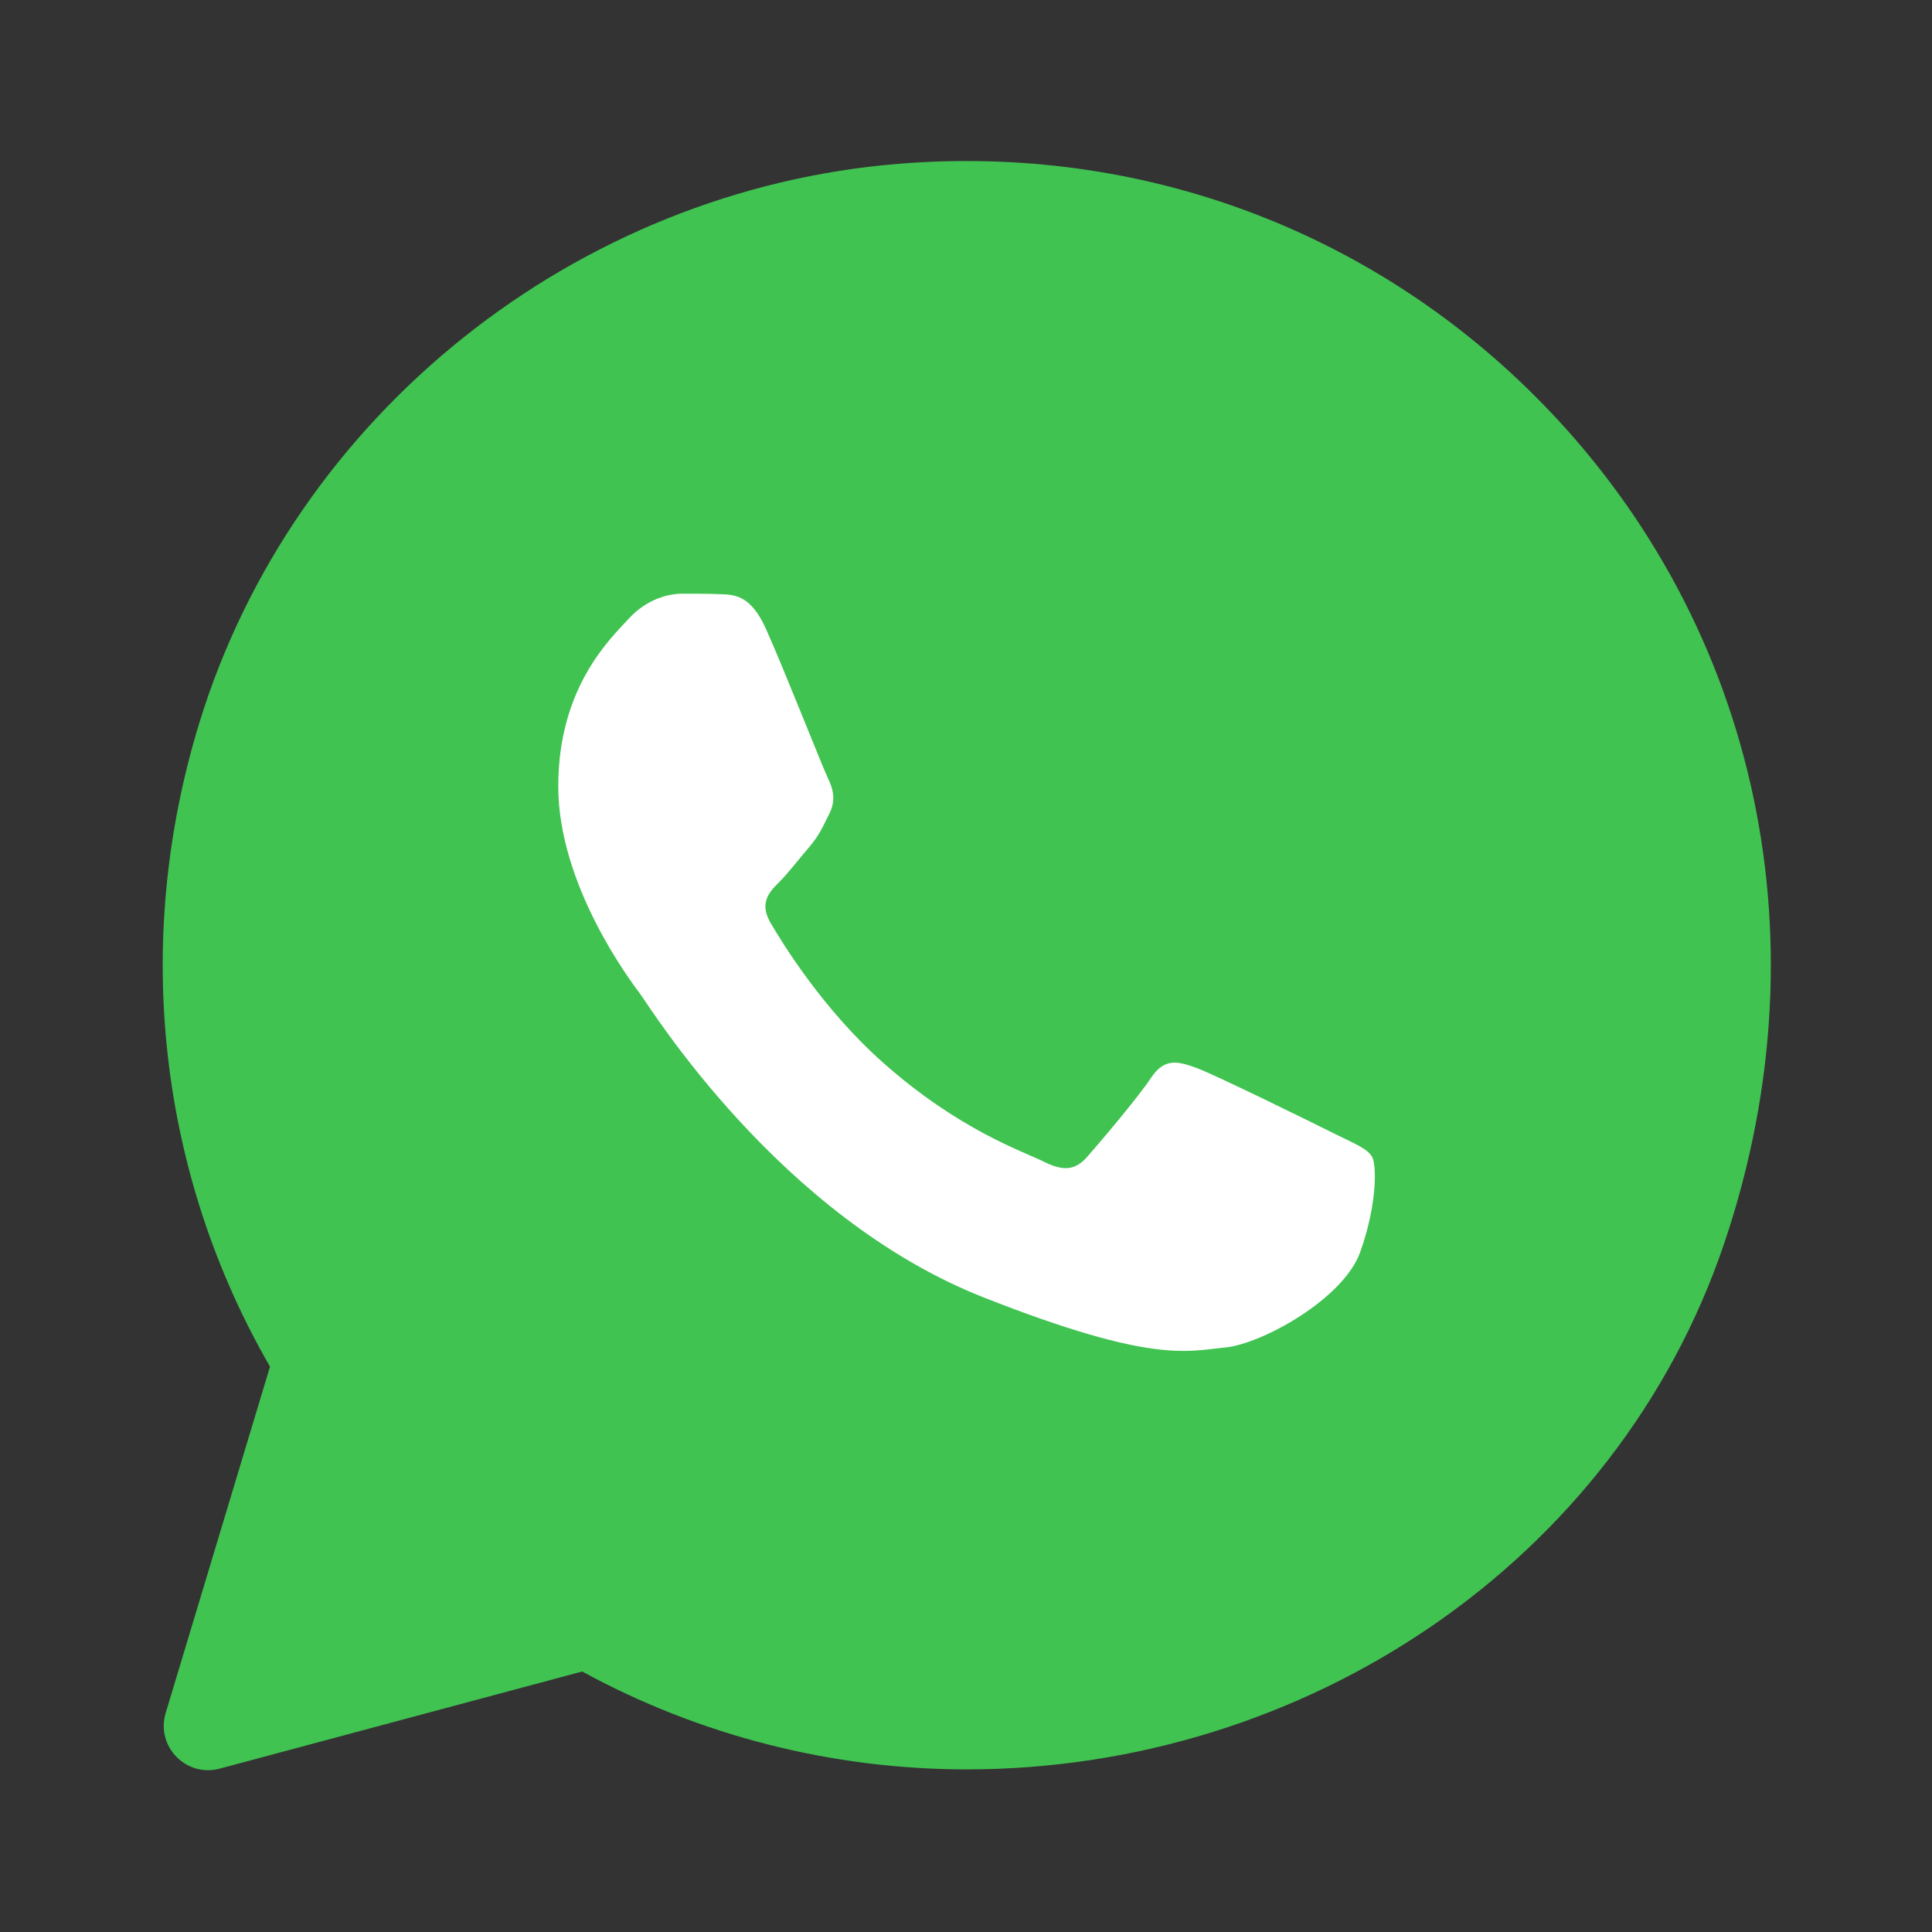
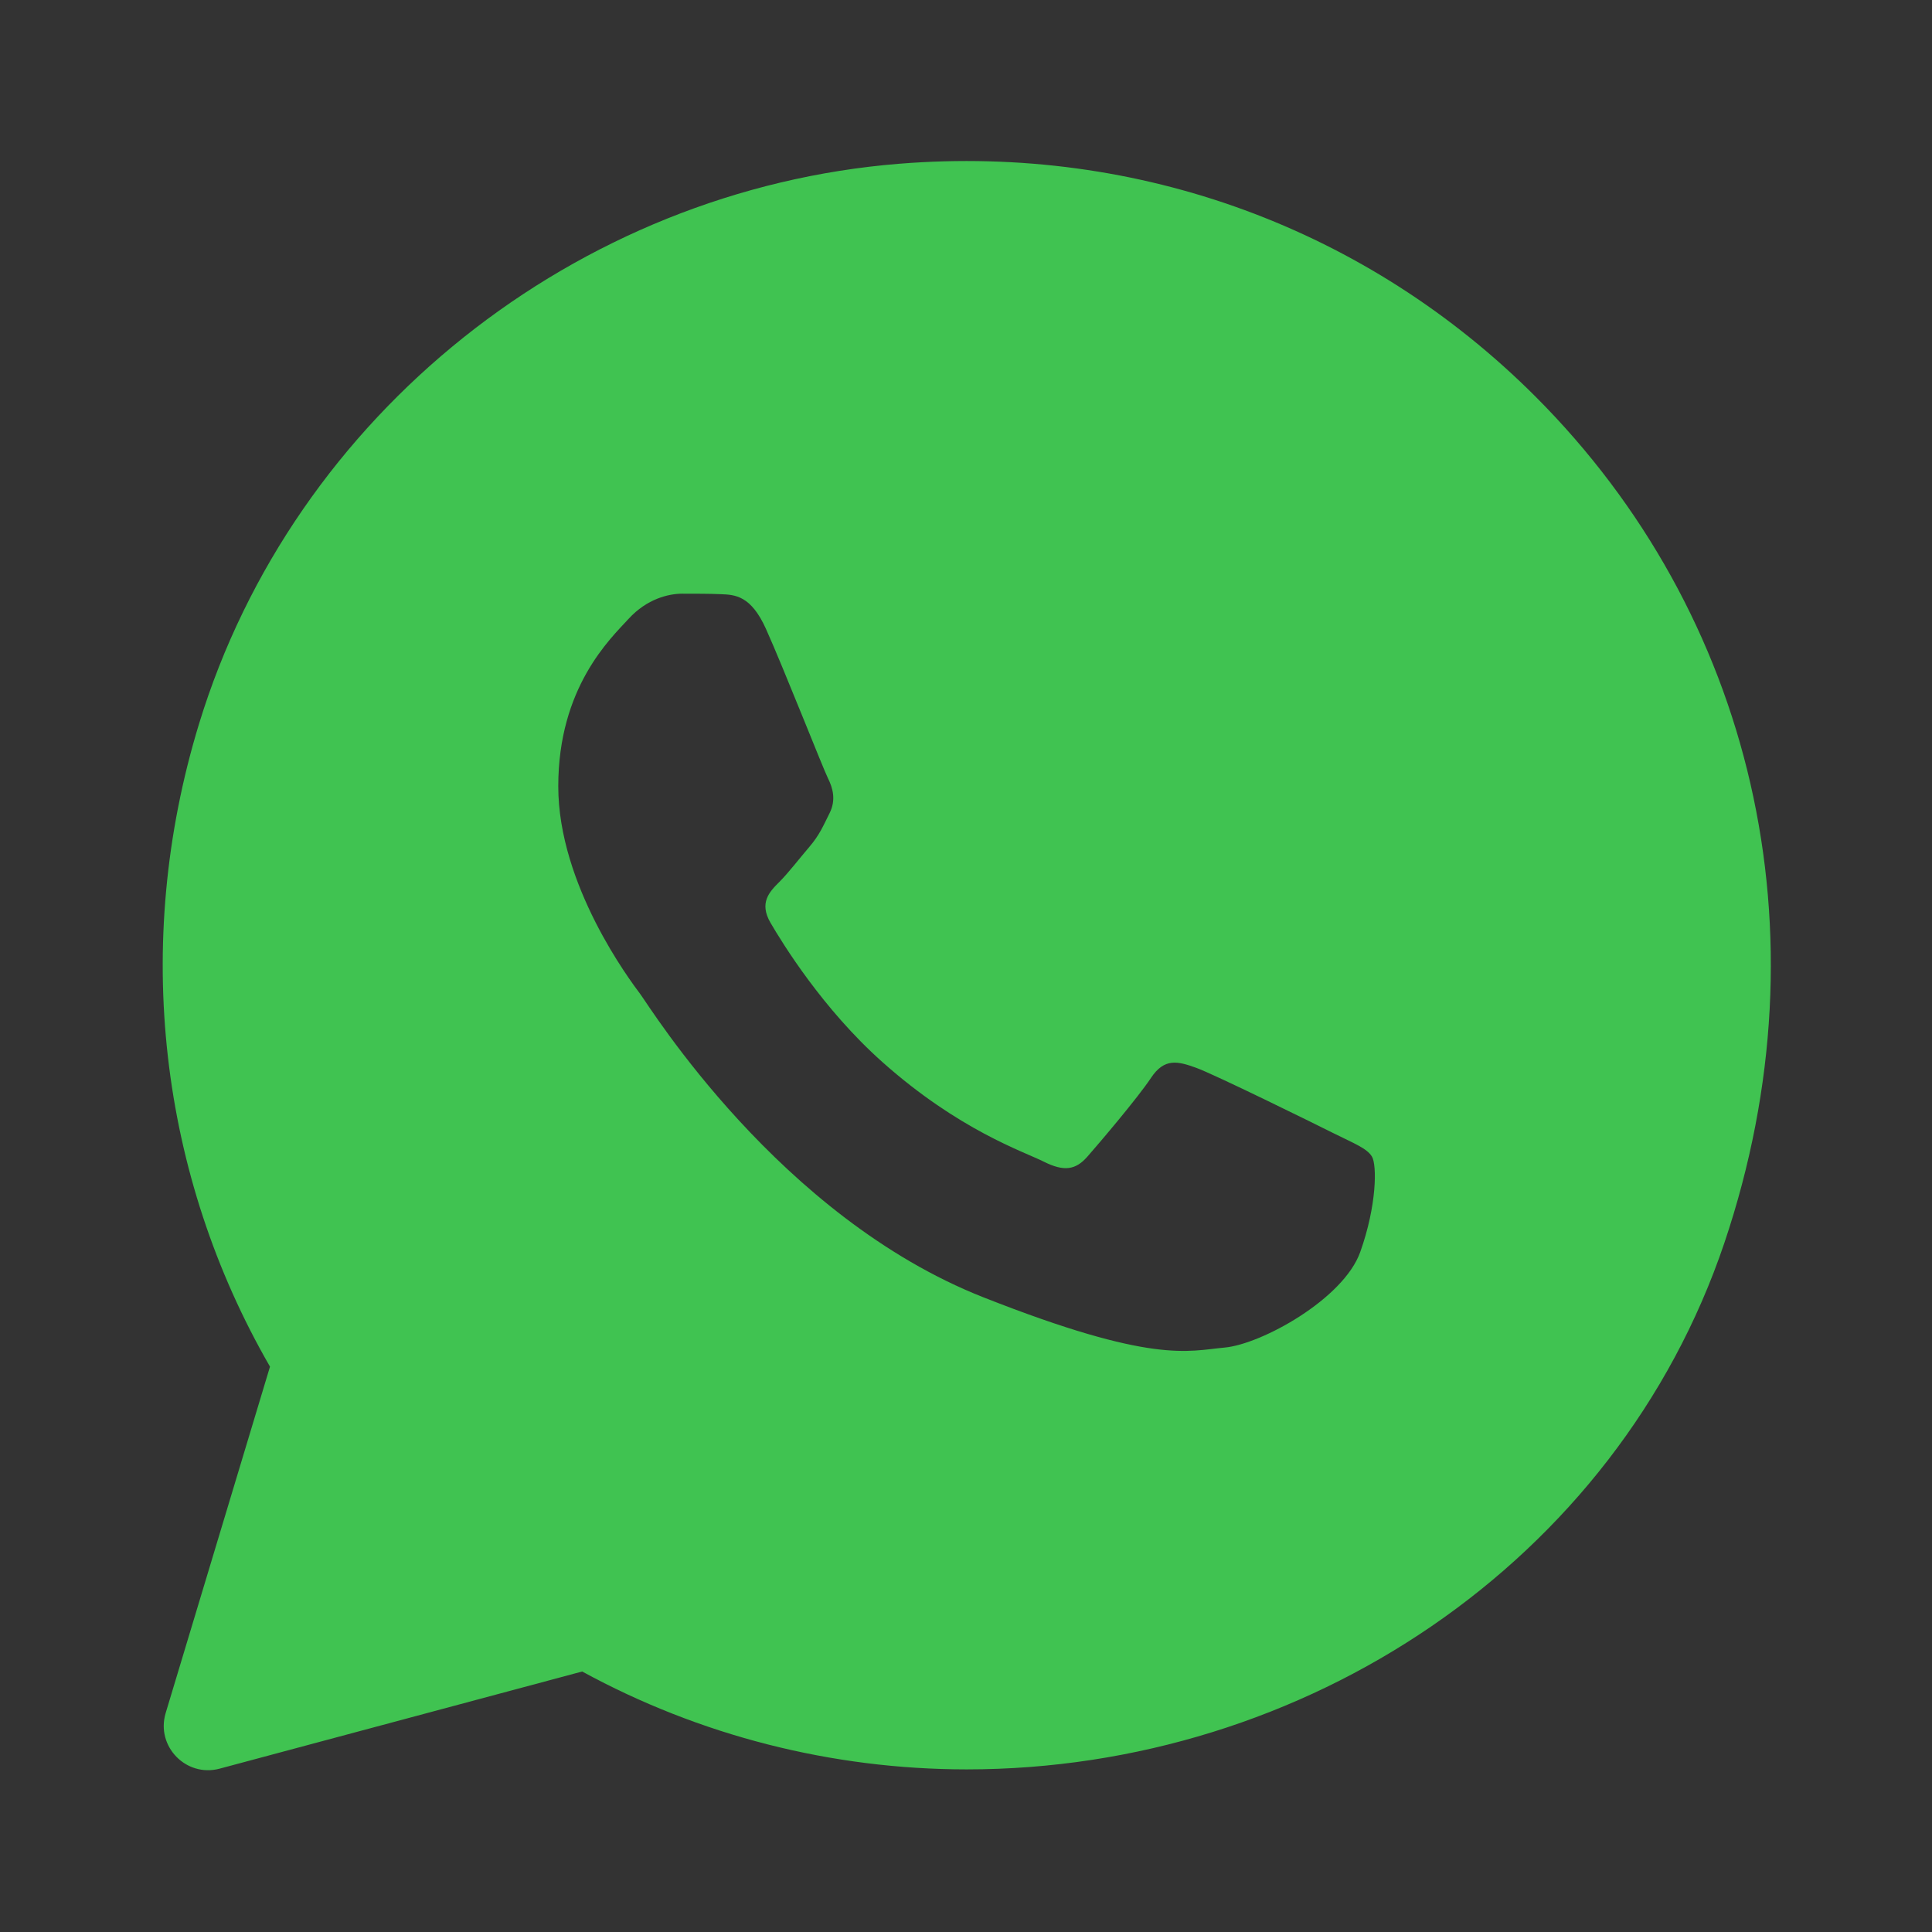
<svg xmlns="http://www.w3.org/2000/svg" width="24" height="24" viewBox="0 0 24 24" fill="none">
  <rect x="0" y="0" width="24" height="24" fill="#333333" stroke="none" />
-   <ellipse cx="12.5" cy="12.5" rx="7.5" ry="6.5" fill="white" />
  <path d="M19.076 4.928C16.994 2.845 14.154 1.794 11.172 2.034C7.163 2.356 3.649 5.144 2.473 8.99C1.633 11.738 1.986 14.607 3.354 16.977L2.058 21.28C1.934 21.693 2.311 22.082 2.728 21.971L7.232 20.764C8.691 21.56 10.333 21.979 12.005 21.98H12.009C16.204 21.98 20.08 19.414 21.421 15.439C22.727 11.563 21.761 7.616 19.076 4.928ZM16.897 15.554C16.689 16.137 15.67 16.699 15.212 16.74C14.754 16.782 14.325 16.947 12.217 16.116C9.68 15.116 8.078 12.515 7.954 12.349C7.829 12.182 6.935 10.996 6.935 9.768C6.935 8.54 7.58 7.936 7.809 7.687C8.038 7.437 8.308 7.375 8.475 7.375C8.641 7.375 8.808 7.375 8.953 7.381C9.131 7.388 9.328 7.397 9.515 7.812C9.737 8.306 10.222 9.54 10.284 9.665C10.346 9.79 10.388 9.936 10.305 10.102C10.222 10.268 10.18 10.372 10.056 10.518C9.931 10.664 9.794 10.843 9.682 10.955C9.557 11.079 9.427 11.215 9.572 11.464C9.718 11.714 10.218 12.531 10.96 13.192C11.914 14.042 12.717 14.305 12.967 14.431C13.217 14.556 13.362 14.535 13.508 14.368C13.654 14.202 14.132 13.64 14.298 13.39C14.464 13.14 14.631 13.182 14.86 13.265C15.089 13.348 16.316 13.952 16.565 14.077C16.815 14.202 16.981 14.264 17.043 14.368C17.105 14.471 17.105 14.971 16.897 15.554Z" fill="#40C351" />
</svg>